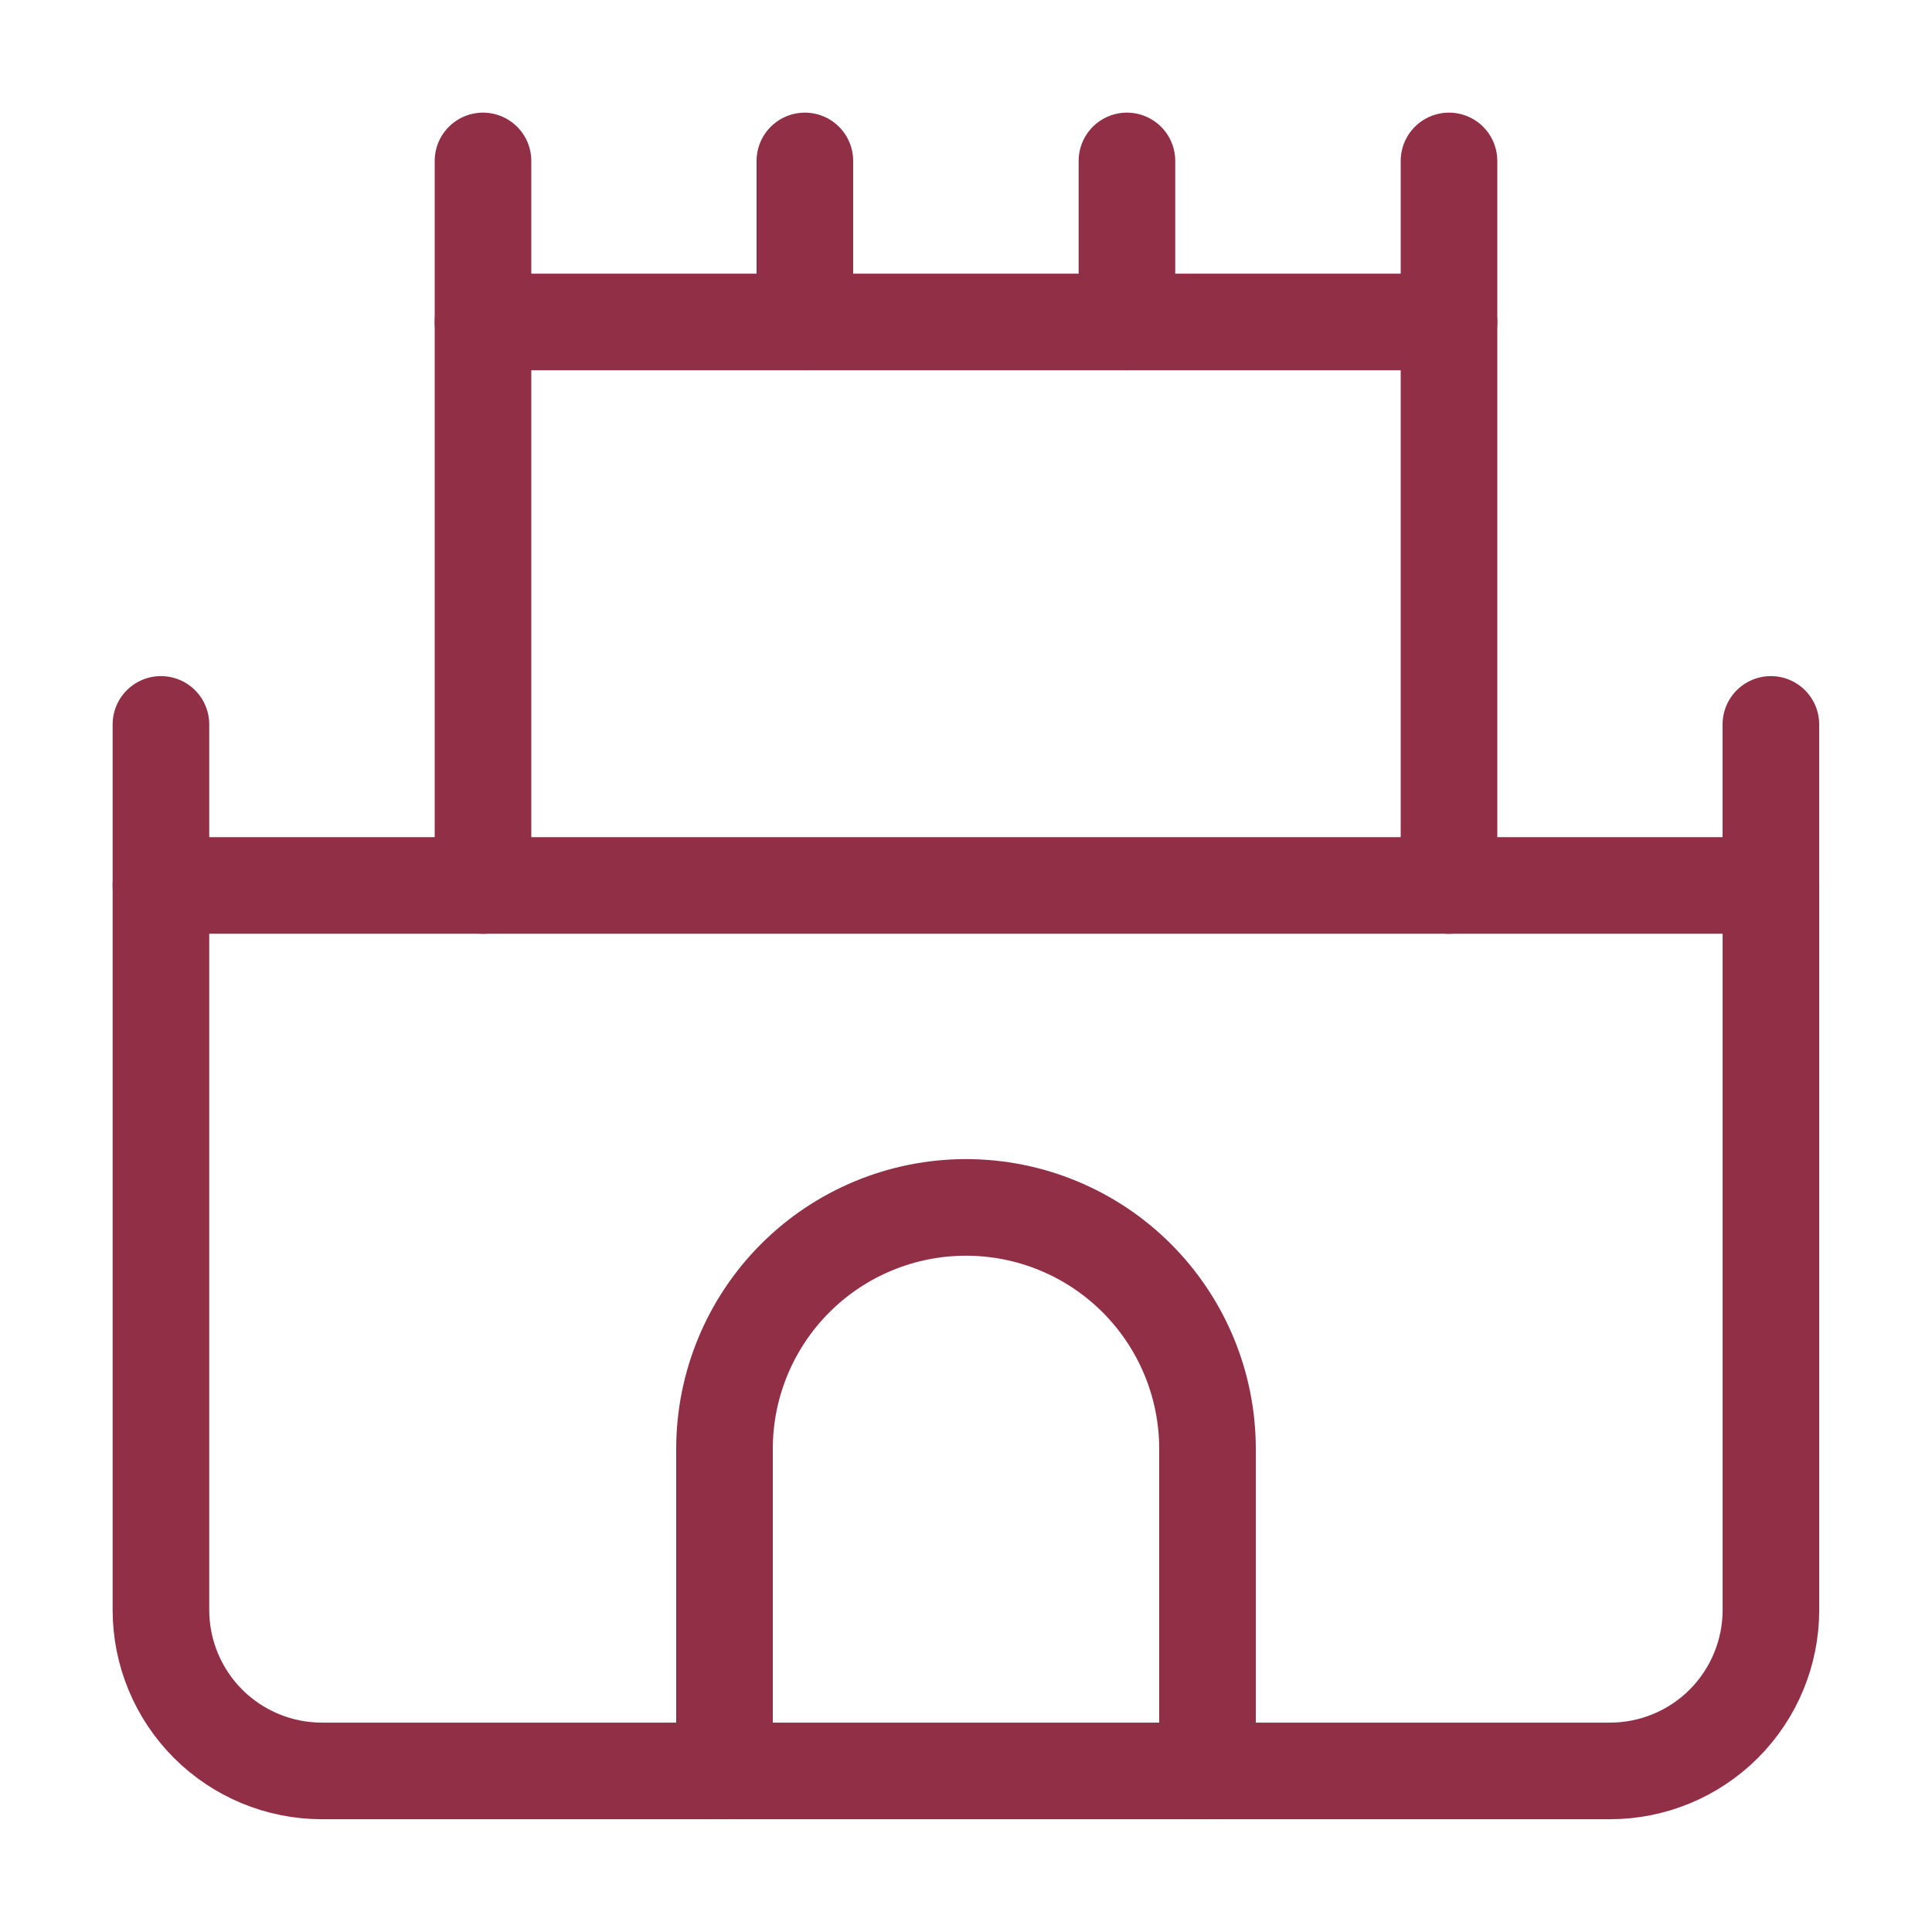
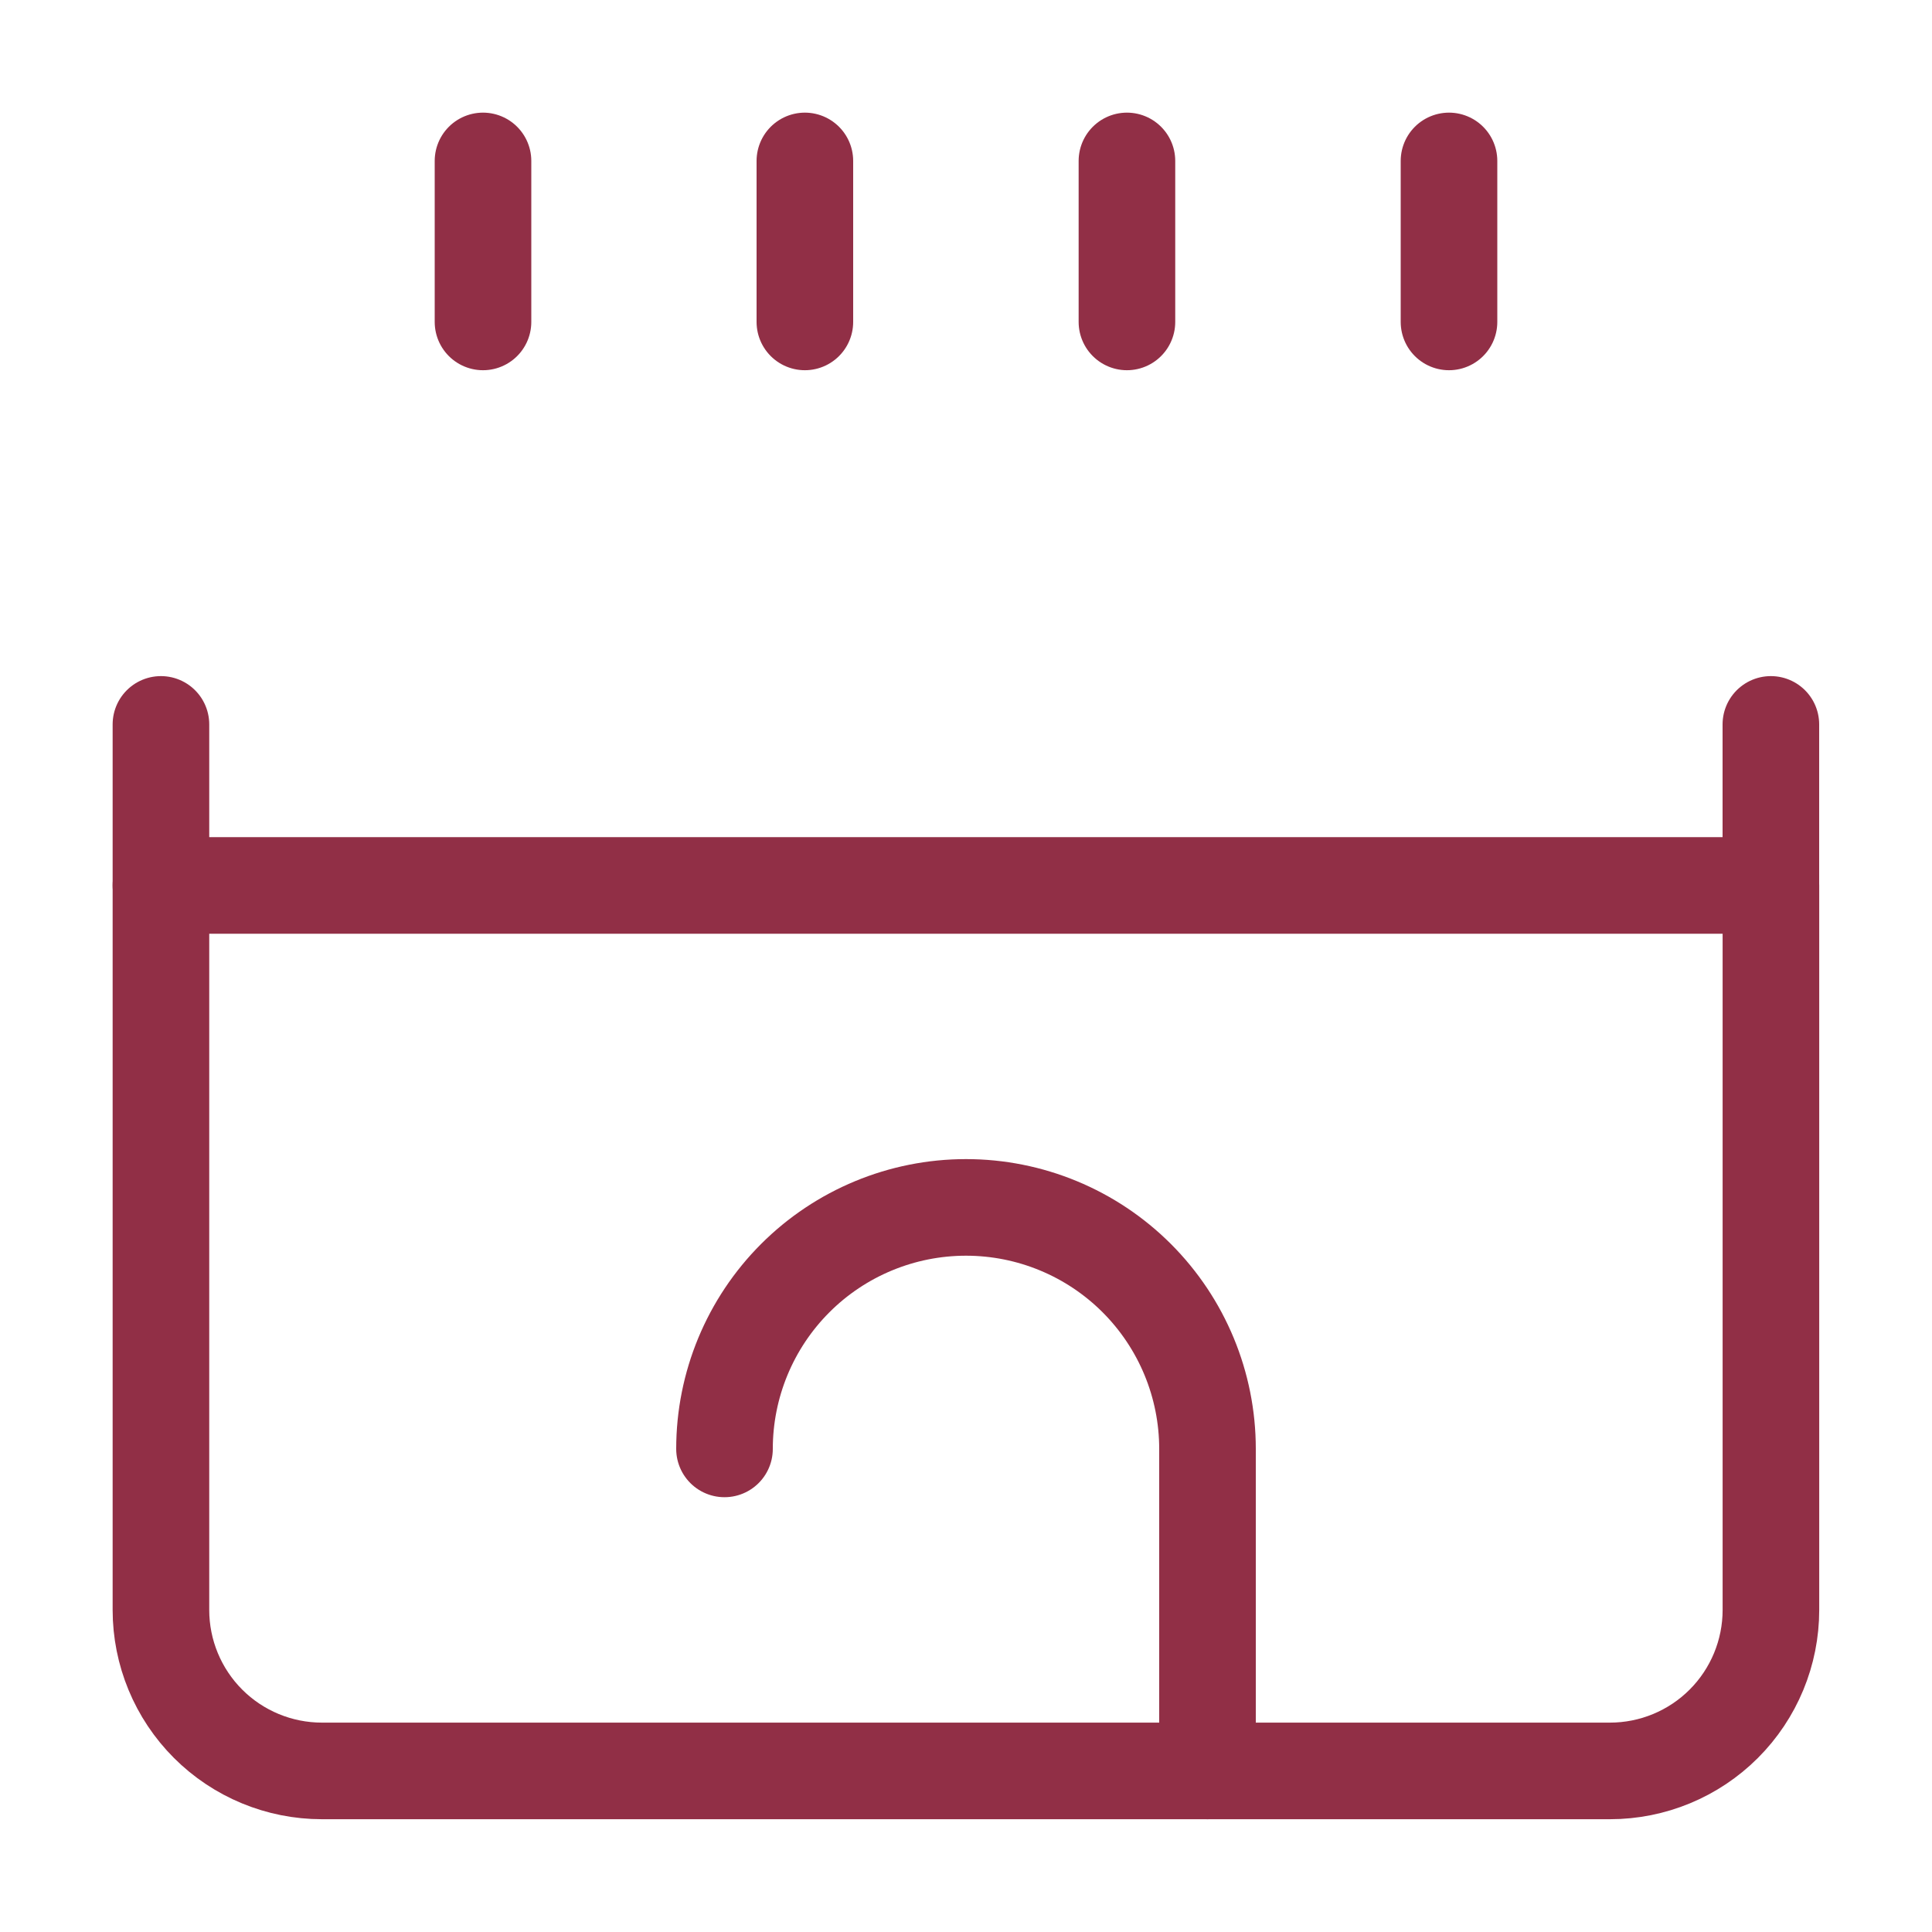
<svg xmlns="http://www.w3.org/2000/svg" width="40" height="40" viewBox="0 0 40 40" fill="none">
  <path d="M36.665 33.332V18.332H3.332V33.332C3.332 34.216 3.683 35.064 4.308 35.689C4.933 36.314 5.781 36.665 6.665 36.665H33.332C34.216 36.665 35.064 36.314 35.689 35.689C36.314 35.064 36.665 34.216 36.665 33.332Z" stroke="#912F46" stroke-width="2" stroke-linecap="round" stroke-linejoin="round" />
-   <path d="M30 18.333V6.666H10V18.333" stroke="#912F46" stroke-width="2" stroke-linecap="round" stroke-linejoin="round" />
-   <path d="M25 36.665V29.998C25 28.672 24.473 27.4 23.535 26.462C22.598 25.525 21.326 24.998 20 24.998C18.674 24.998 17.402 25.525 16.465 26.462C15.527 27.4 15 28.672 15 29.998V36.665" stroke="#912F46" stroke-width="2" stroke-linecap="round" stroke-linejoin="round" />
+   <path d="M25 36.665V29.998C25 28.672 24.473 27.4 23.535 26.462C22.598 25.525 21.326 24.998 20 24.998C18.674 24.998 17.402 25.525 16.465 26.462C15.527 27.4 15 28.672 15 29.998" stroke="#912F46" stroke-width="2" stroke-linecap="round" stroke-linejoin="round" />
  <path d="M36.664 18.331V14.998" stroke="#912F46" stroke-width="2" stroke-linecap="round" stroke-linejoin="round" />
  <path d="M3.332 18.331V14.998" stroke="#912F46" stroke-width="2" stroke-linecap="round" stroke-linejoin="round" />
  <path d="M10 6.665V3.332" stroke="#912F46" stroke-width="2" stroke-linecap="round" stroke-linejoin="round" />
  <path d="M30 6.665V3.332" stroke="#912F46" stroke-width="2" stroke-linecap="round" stroke-linejoin="round" />
  <path d="M16.664 6.665V3.332" stroke="#912F46" stroke-width="2" stroke-linecap="round" stroke-linejoin="round" />
  <path d="M23.332 6.665V3.332" stroke="#912F46" stroke-width="2" stroke-linecap="round" stroke-linejoin="round" />
</svg>